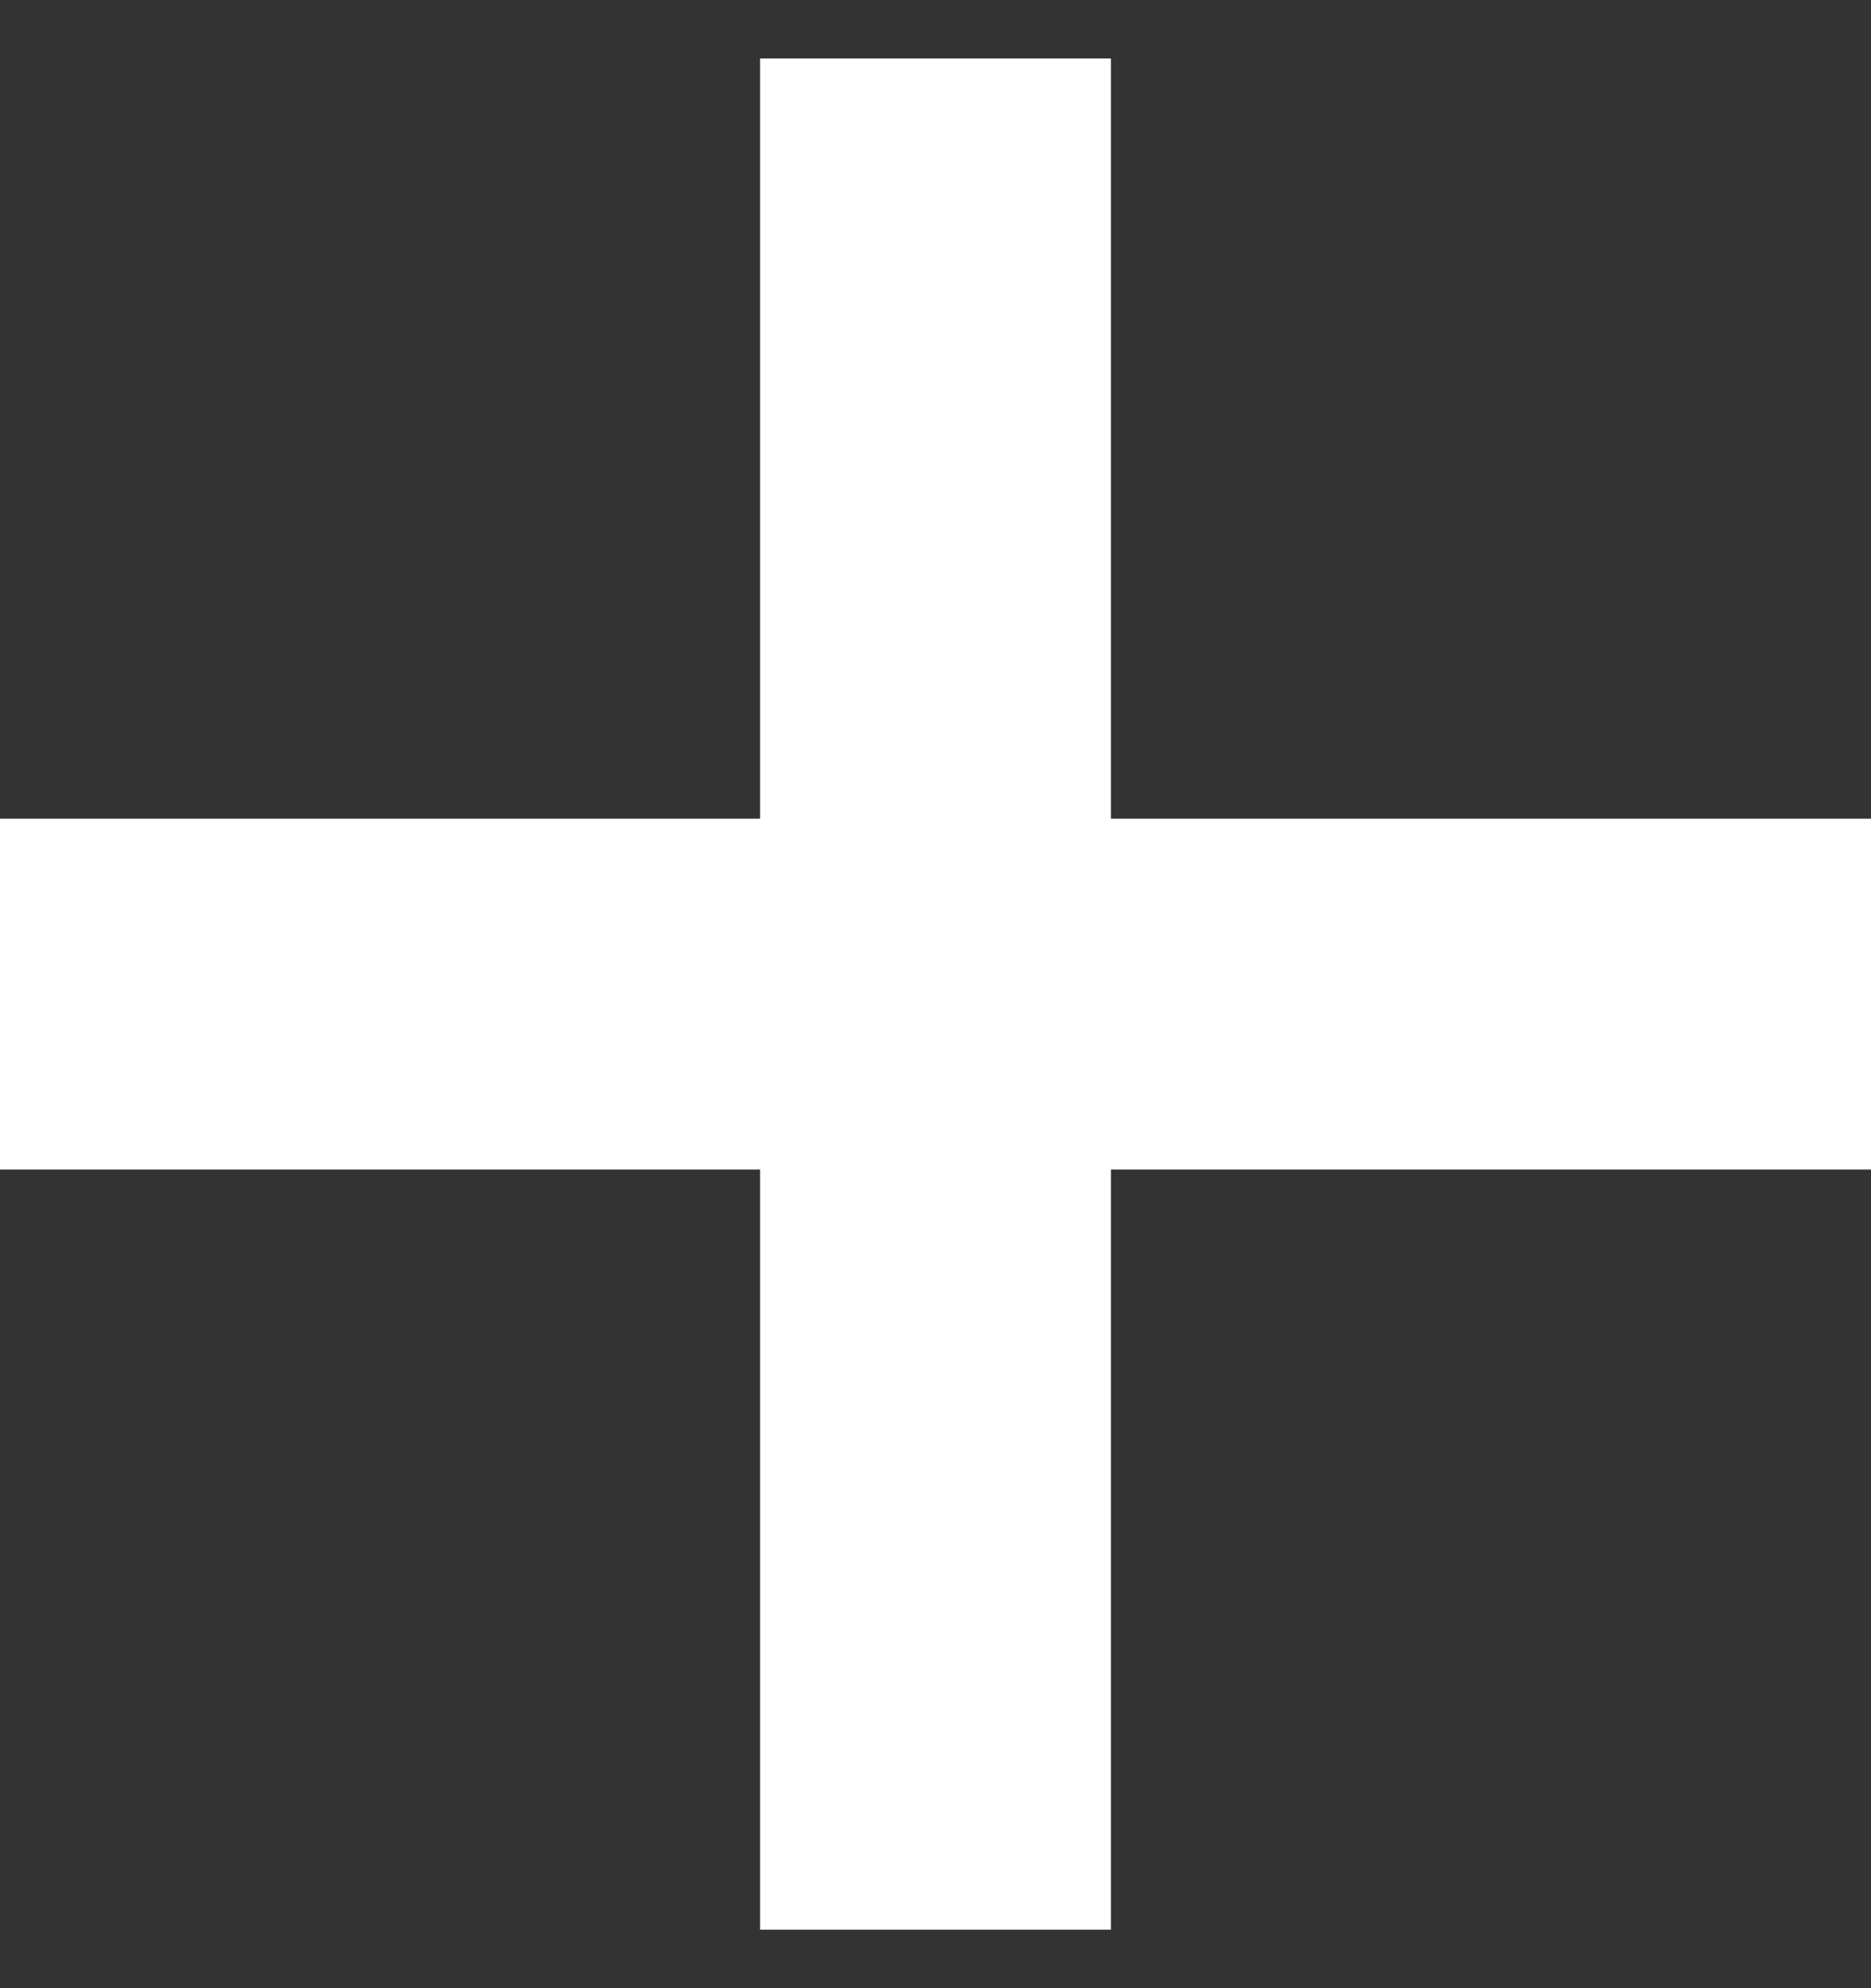
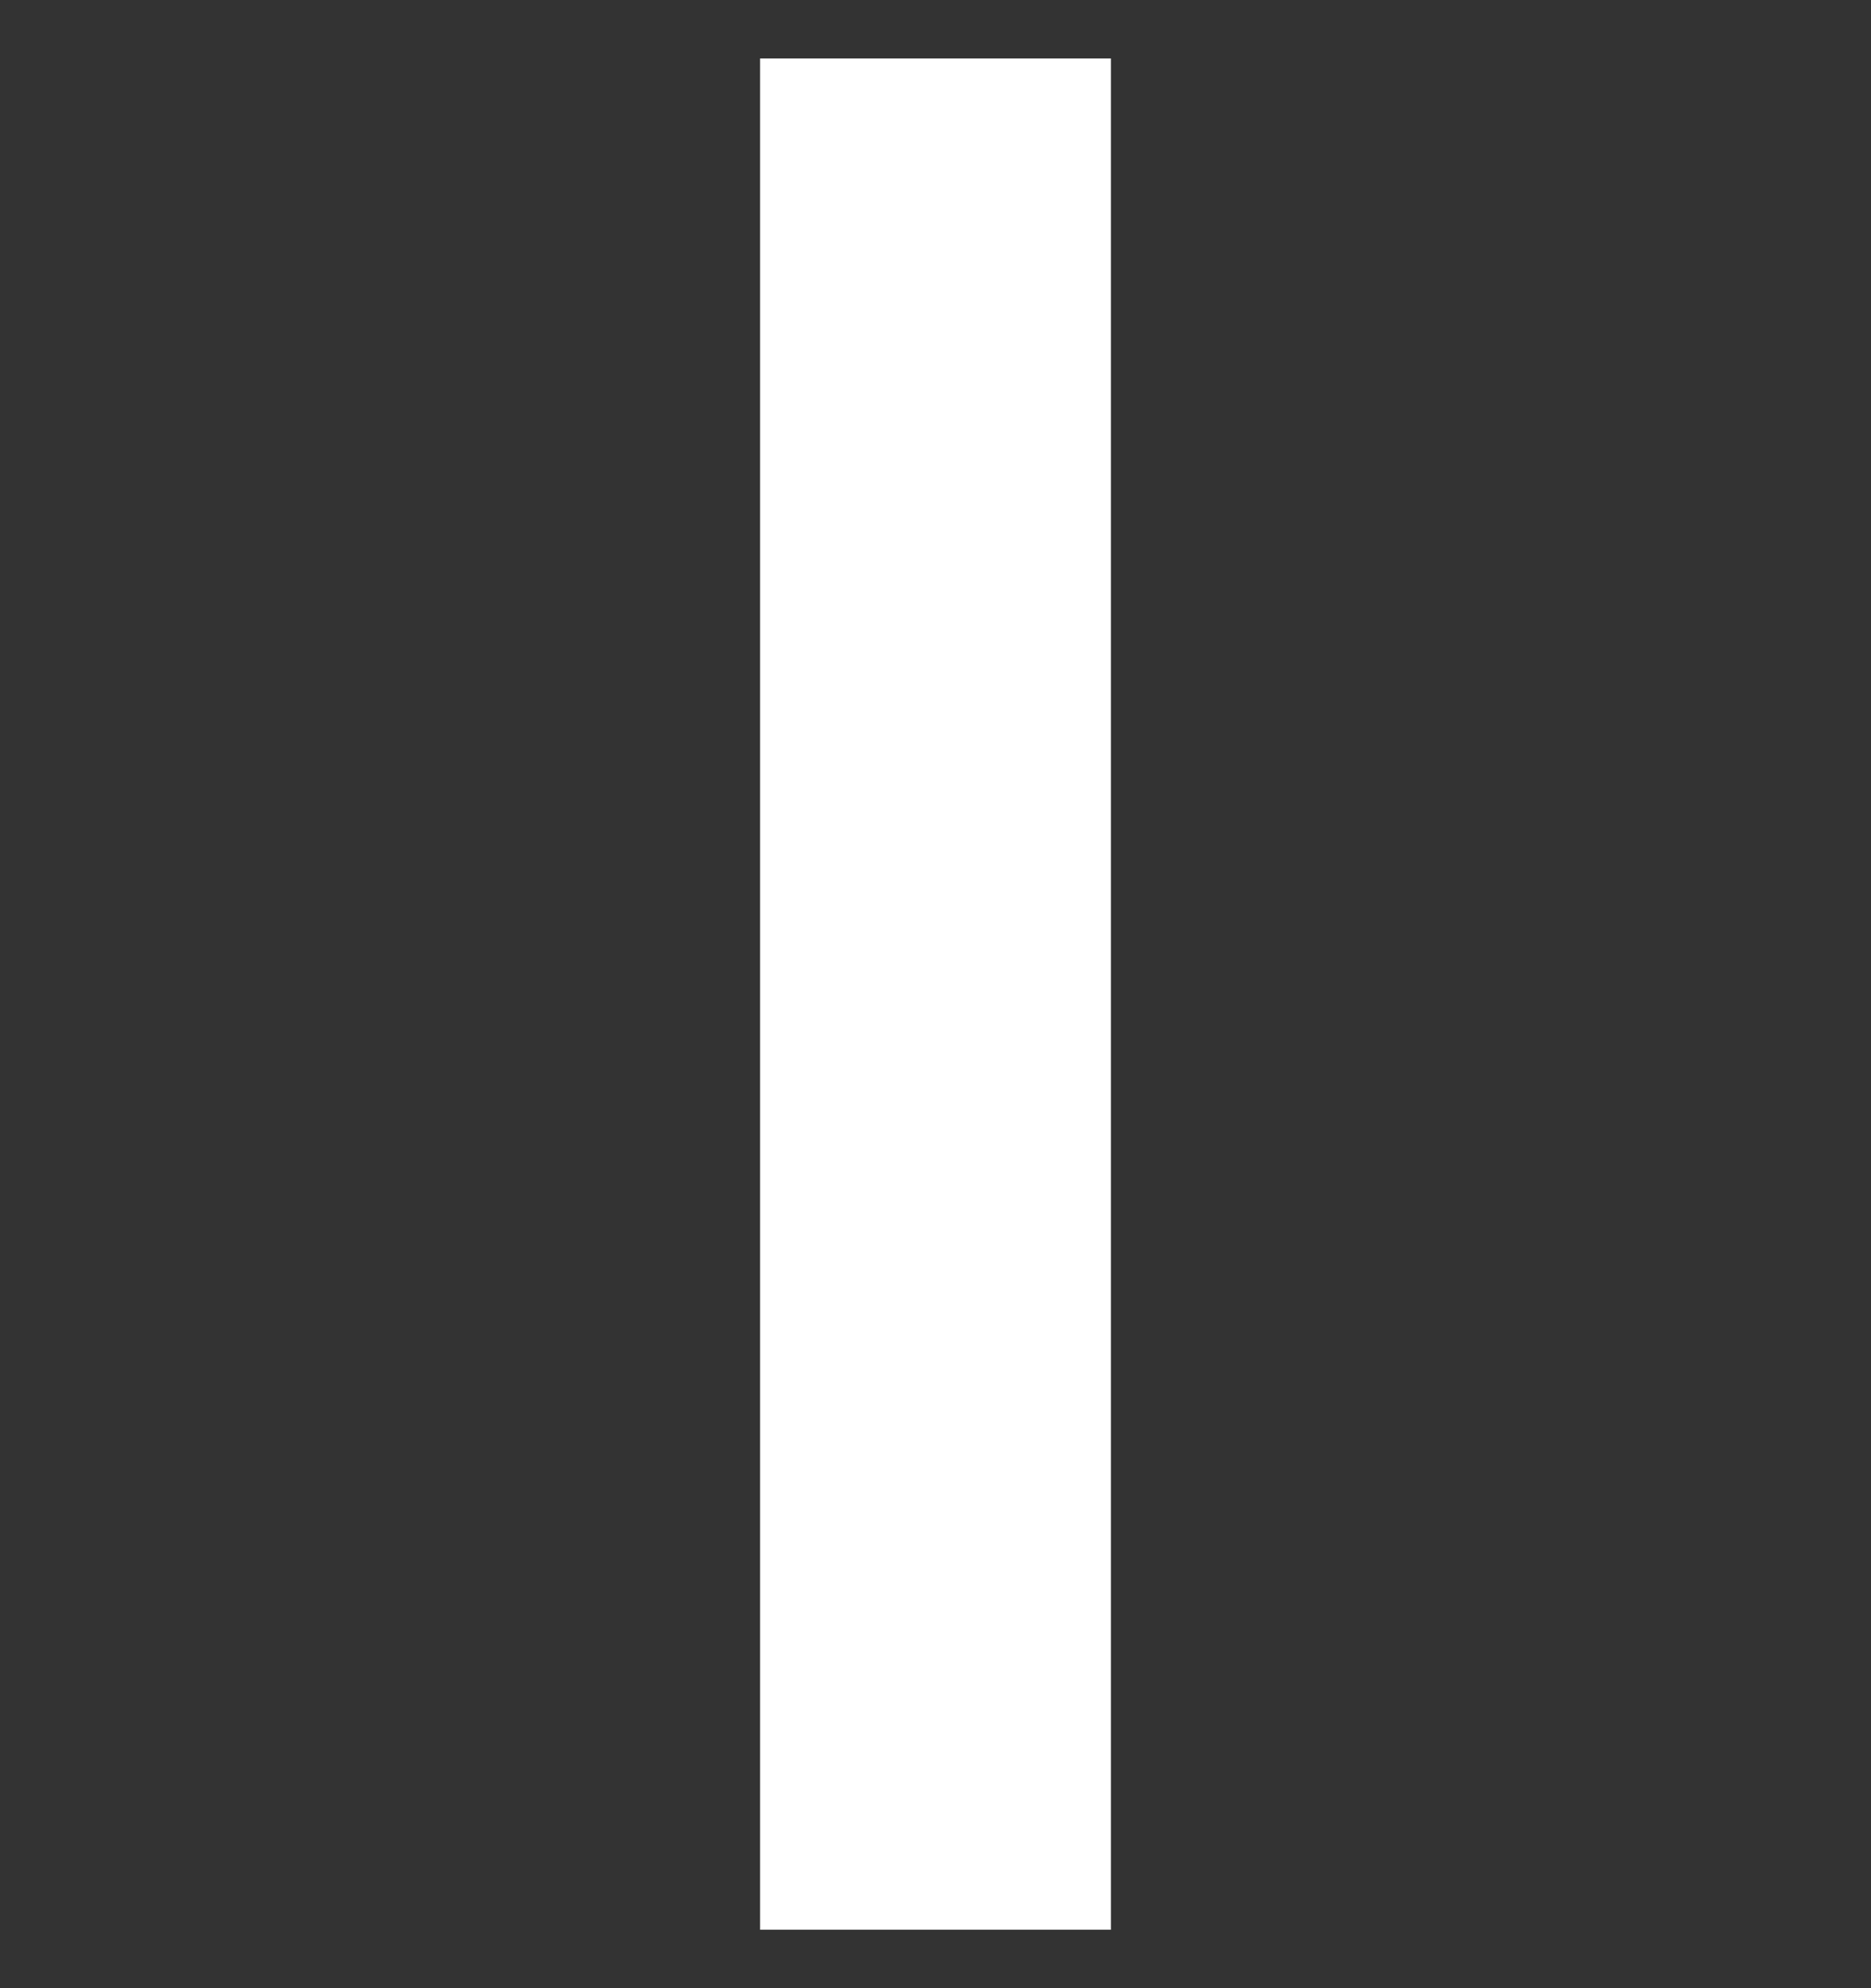
<svg xmlns="http://www.w3.org/2000/svg" width="16" height="17" viewBox="0 0 16 17" fill="none">
  <rect x="0" y="0" width="16" height="17" fill="#333333" stroke="none" />
  <path d="M8 0.5V16.5" stroke="white" stroke-width="3" />
-   <path d="M0 8.5L16 8.5" stroke="white" stroke-width="3" />
</svg>